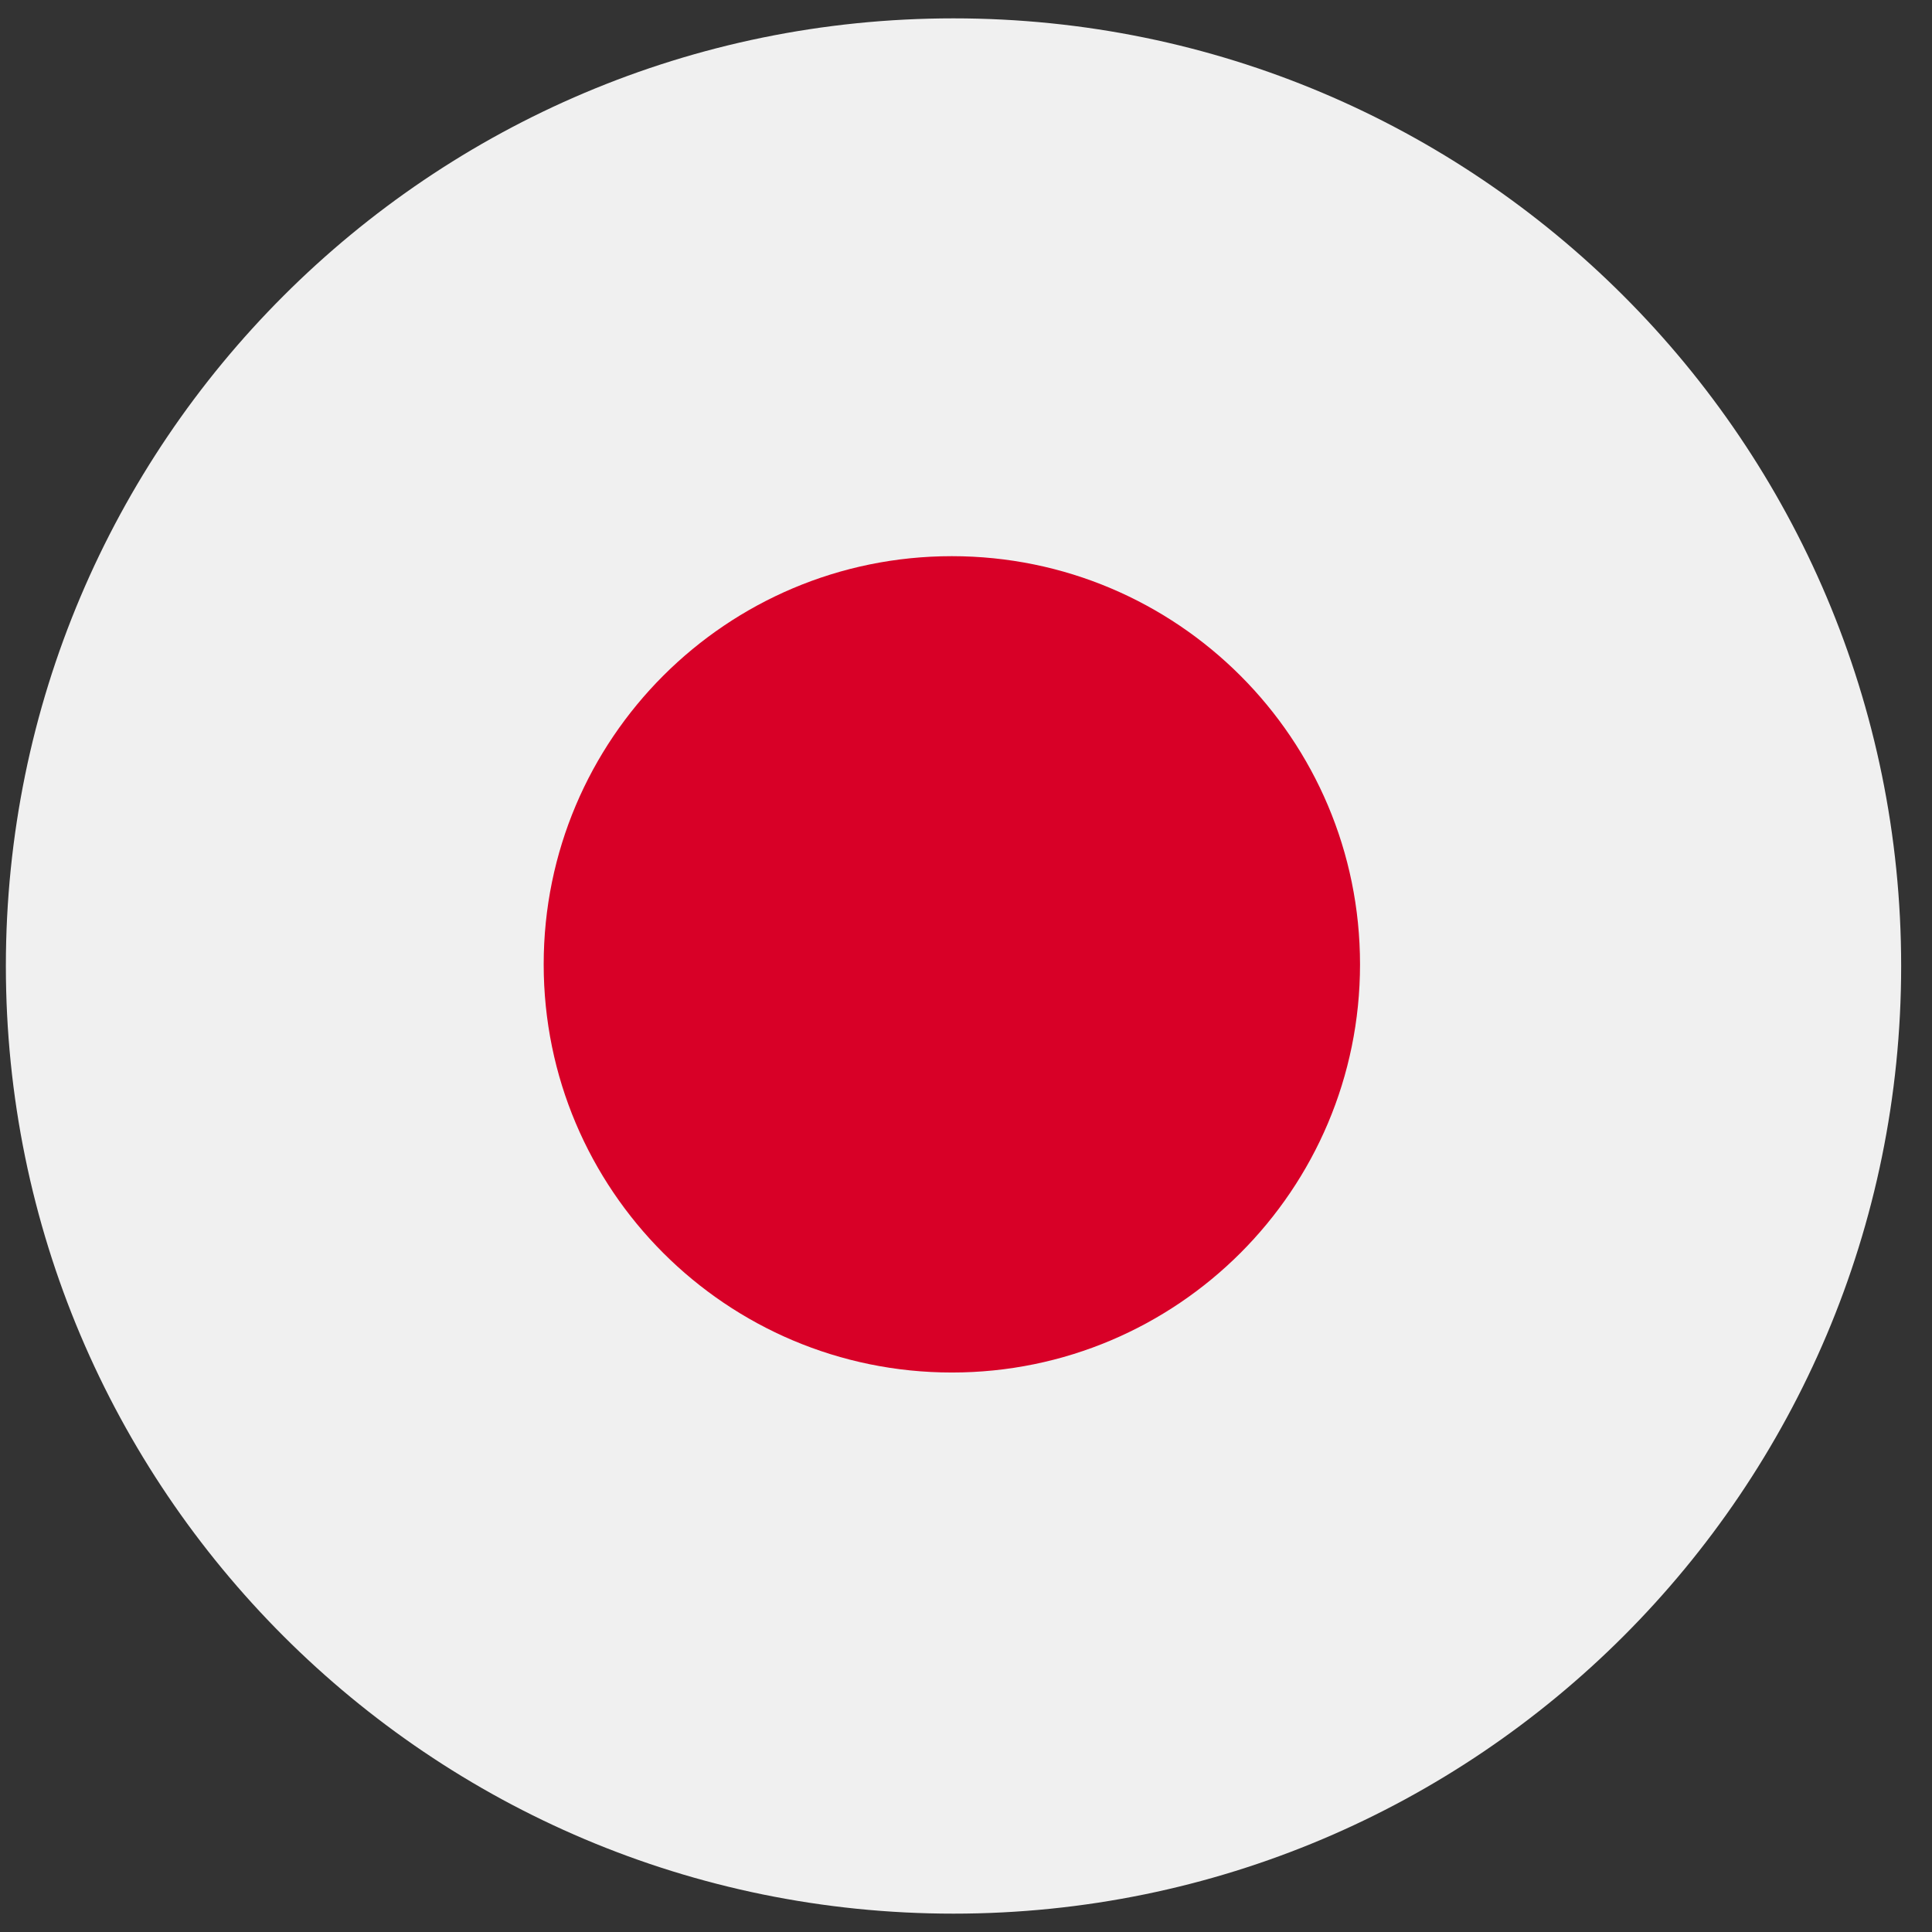
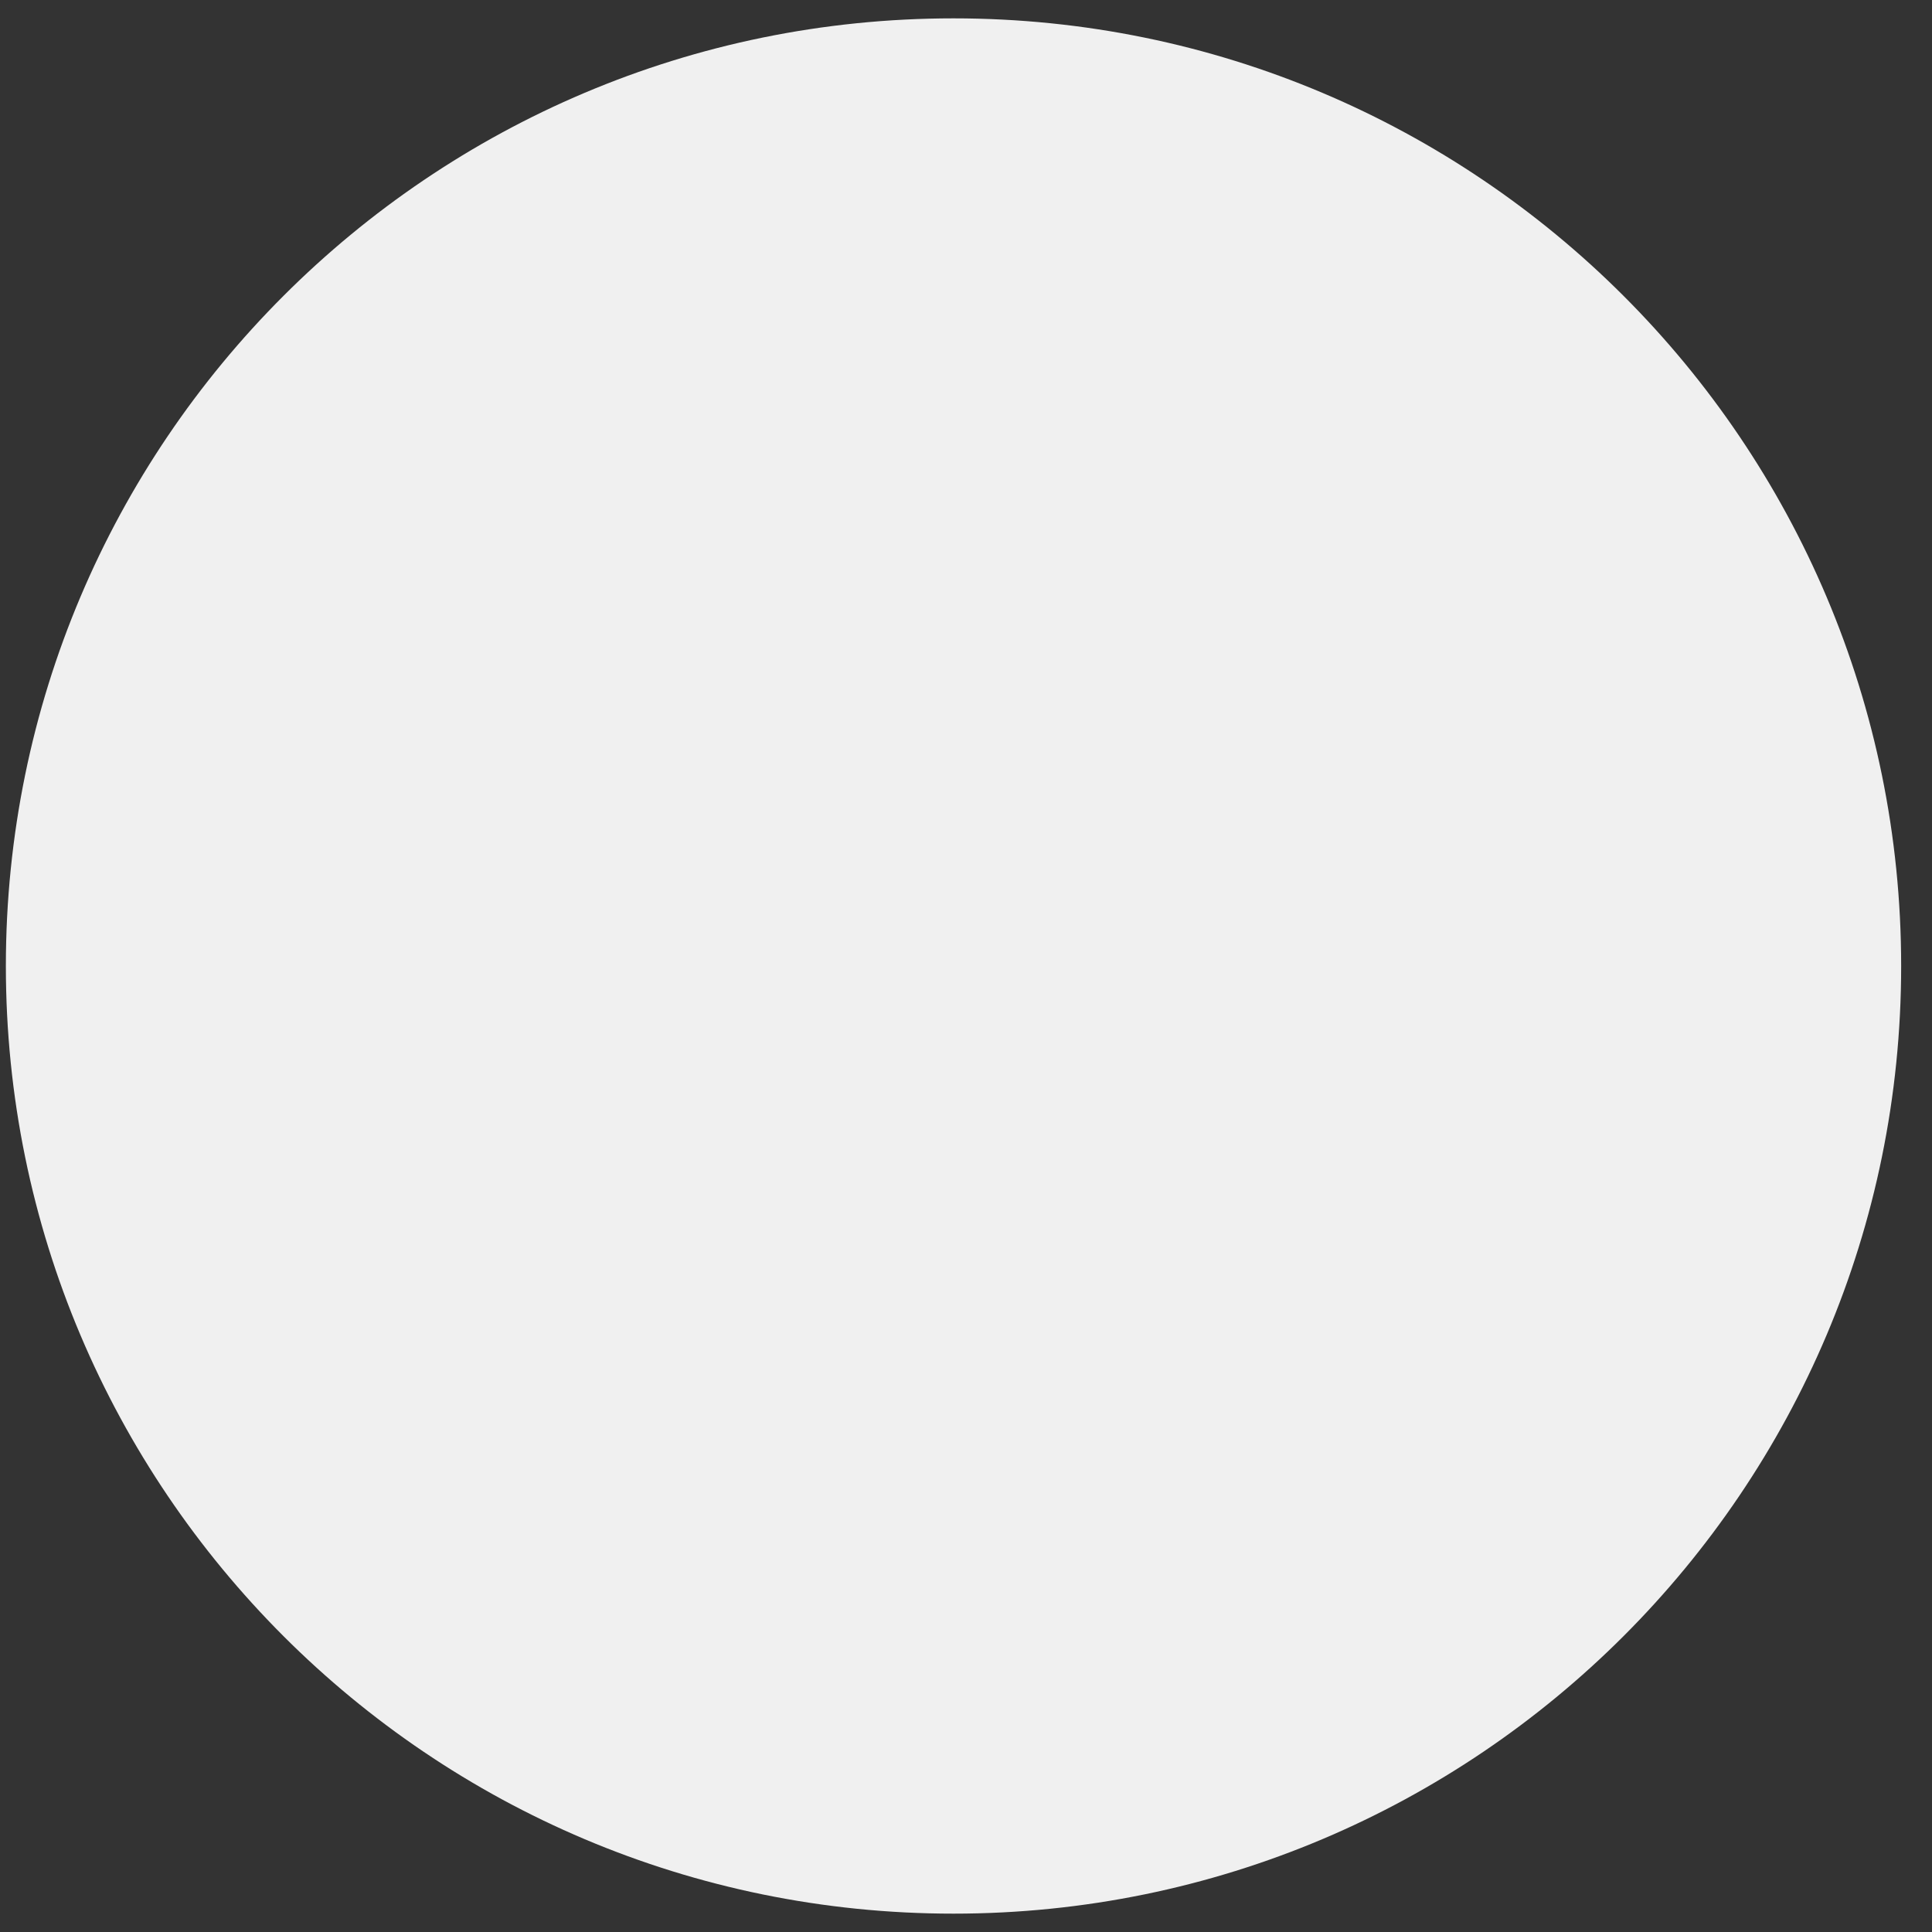
<svg xmlns="http://www.w3.org/2000/svg" width="56" height="56" fill="none">
  <rect width="100%" height="100%" fill="#333333" stroke="none" />
  <path d="M27.638 55.468c15.17 0 27.468-12.298 27.468-27.468S42.808.532 27.638.532.17 12.83.17 28s12.298 27.468 27.468 27.468z" fill="#F0F0F0" />
-   <path d="M27.59 39.783c6.534 0 11.831-5.297 11.831-11.83 0-6.535-5.297-11.832-11.831-11.832s-11.831 5.297-11.831 11.831 5.297 11.831 11.831 11.831z" fill="#D80027" />
</svg>